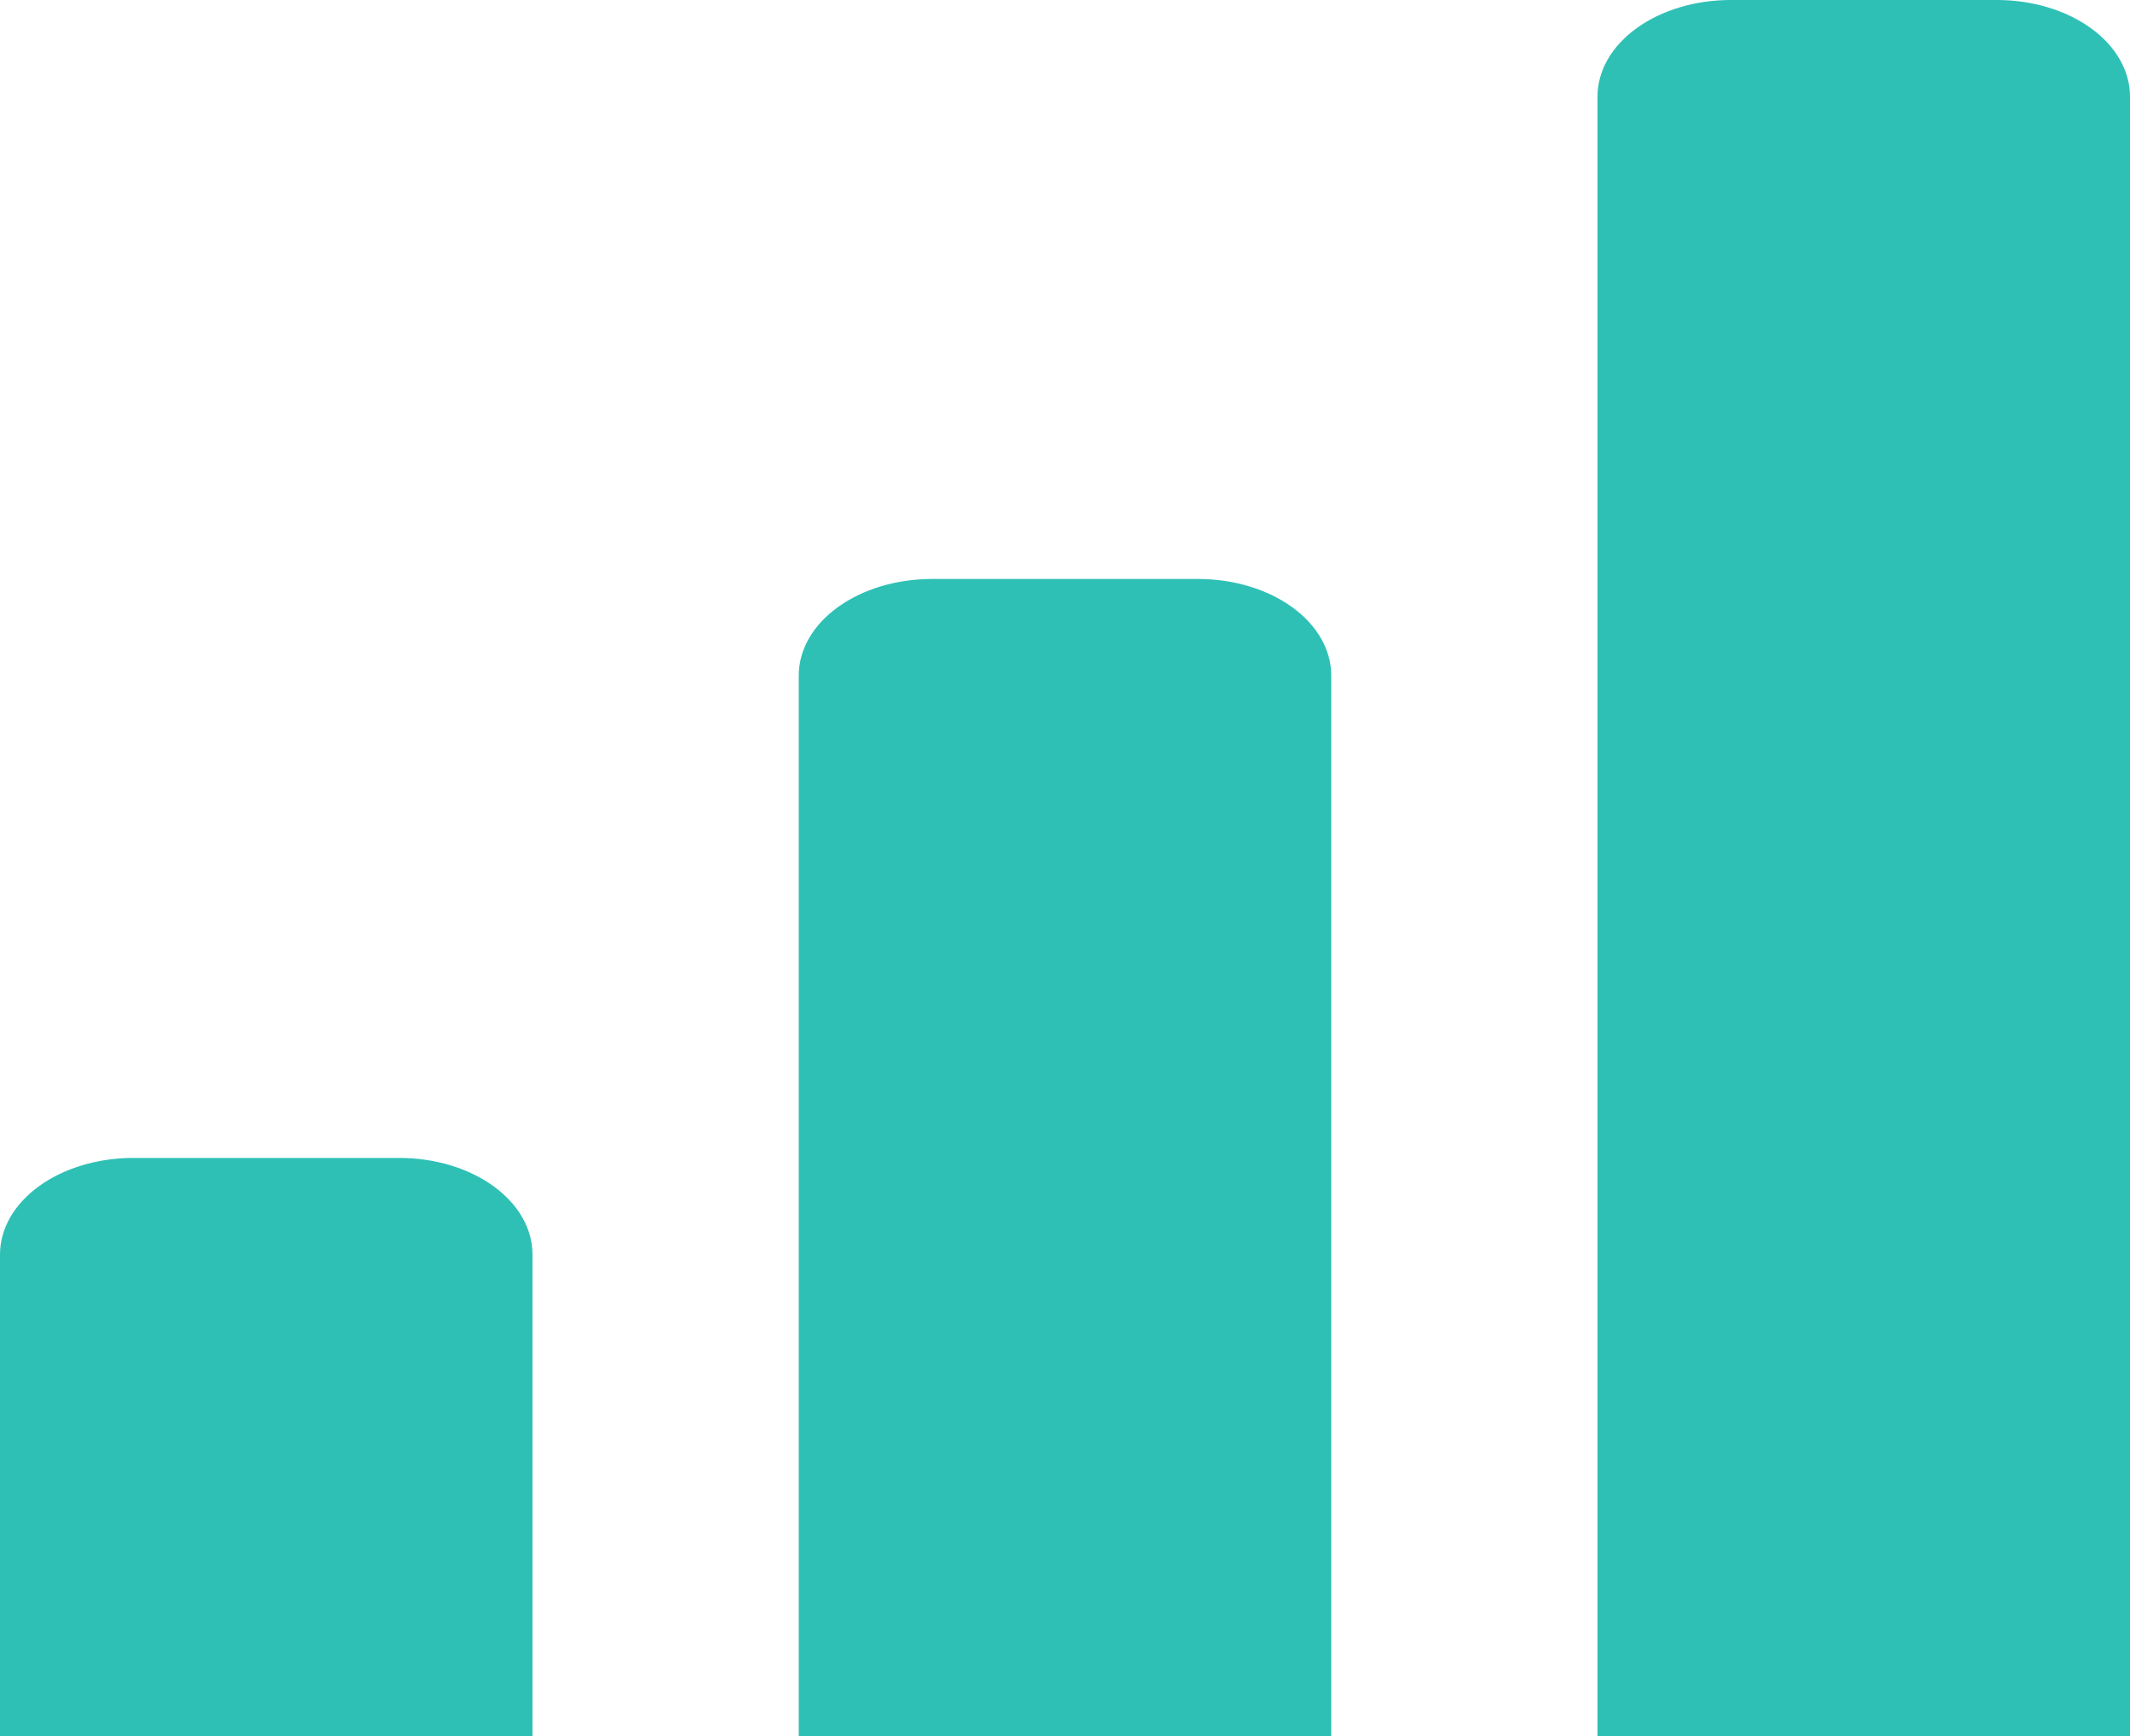
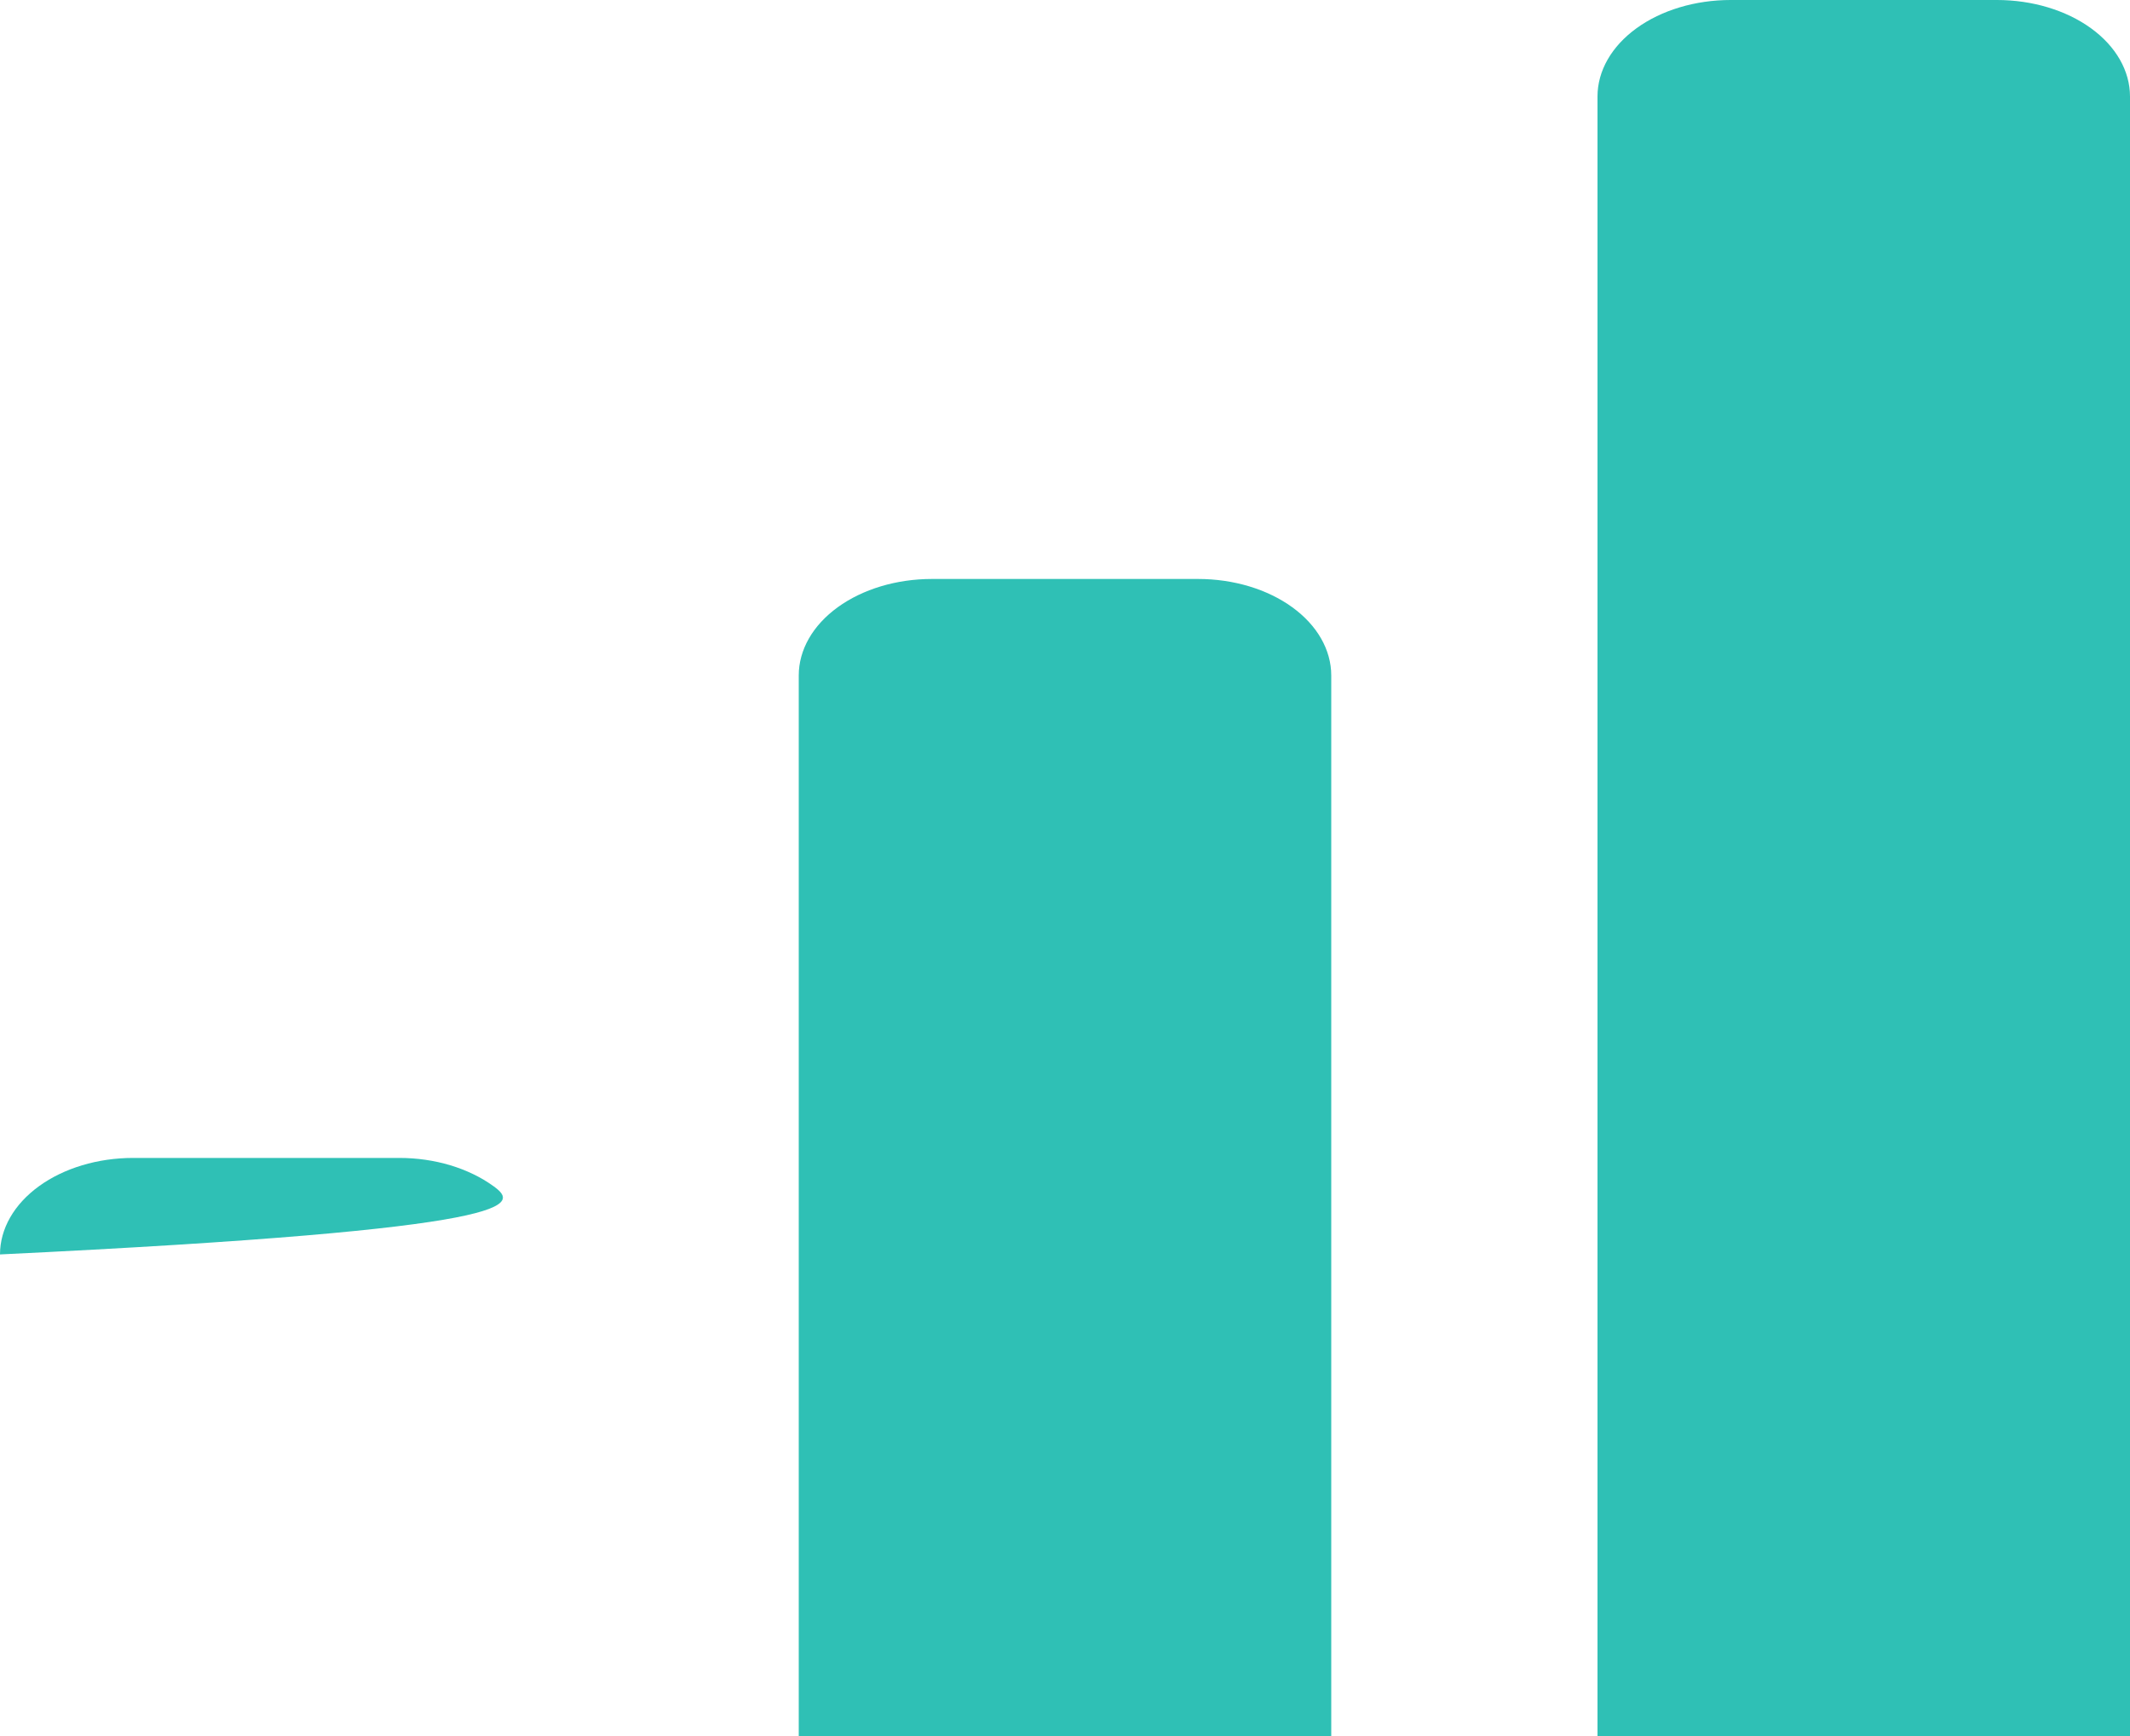
<svg xmlns="http://www.w3.org/2000/svg" width="498" height="406" viewBox="0 0 498 406" fill="none">
-   <path d="M466.875 0H404.625C396.37 0 388.453 2.377 382.616 6.609C376.779 10.841 373.5 16.581 373.5 22.566V406H498V22.566C498 16.581 494.721 10.841 488.884 6.609C483.047 2.377 475.13 0 466.875 0ZM280.125 135.394H217.875C209.62 135.394 201.703 137.771 195.866 142.003C190.029 146.235 186.75 151.974 186.75 157.959V406H311.25V157.959C311.25 151.974 307.971 146.235 302.134 142.003C296.297 137.771 288.38 135.394 280.125 135.394ZM93.375 270.787H31.125C22.87 270.787 14.953 273.164 9.116 277.396C3.279 281.628 0 287.368 0 293.353V406H124.5V293.353C124.5 287.368 121.221 281.628 115.384 277.396C109.547 273.164 101.63 270.787 93.375 270.787Z" fill="#2FC0B5" />
+   <path d="M466.875 0H404.625C396.37 0 388.453 2.377 382.616 6.609C376.779 10.841 373.5 16.581 373.5 22.566V406H498V22.566C498 16.581 494.721 10.841 488.884 6.609C483.047 2.377 475.13 0 466.875 0ZM280.125 135.394H217.875C209.62 135.394 201.703 137.771 195.866 142.003C190.029 146.235 186.75 151.974 186.75 157.959V406H311.25V157.959C311.25 151.974 307.971 146.235 302.134 142.003C296.297 137.771 288.38 135.394 280.125 135.394ZM93.375 270.787H31.125C22.87 270.787 14.953 273.164 9.116 277.396C3.279 281.628 0 287.368 0 293.353V406V293.353C124.5 287.368 121.221 281.628 115.384 277.396C109.547 273.164 101.63 270.787 93.375 270.787Z" fill="#2FC0B5" />
</svg>